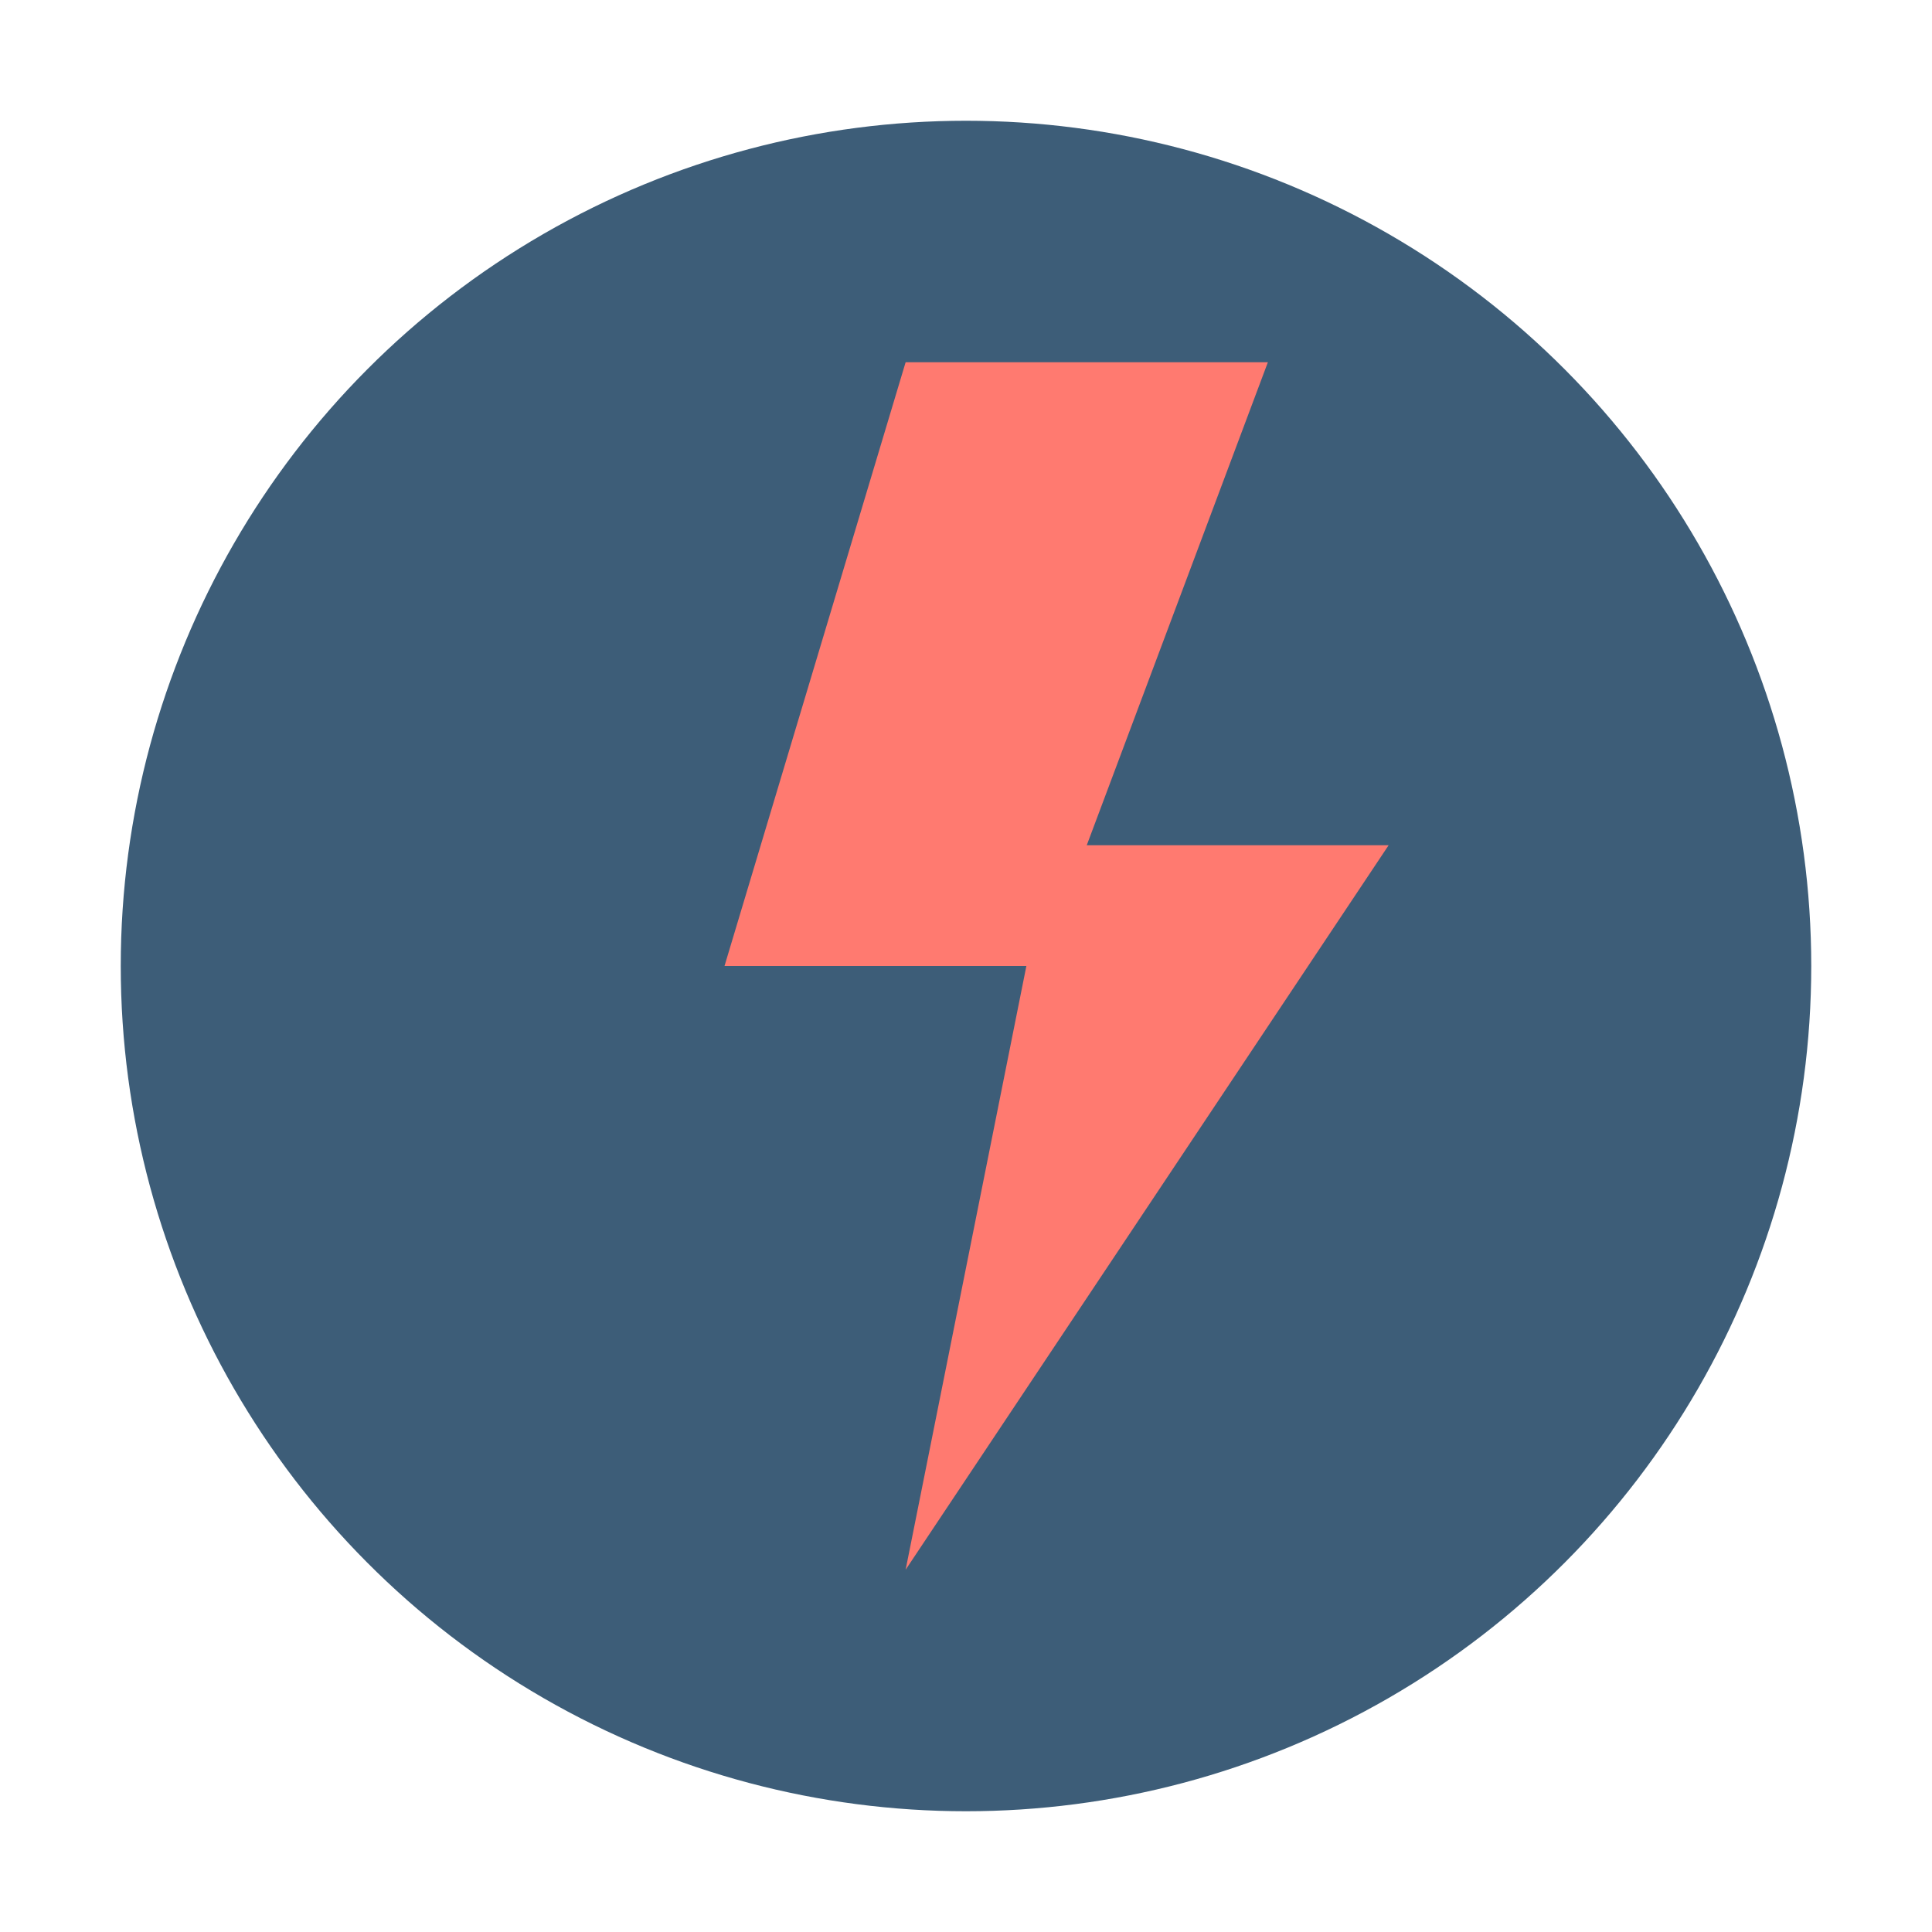
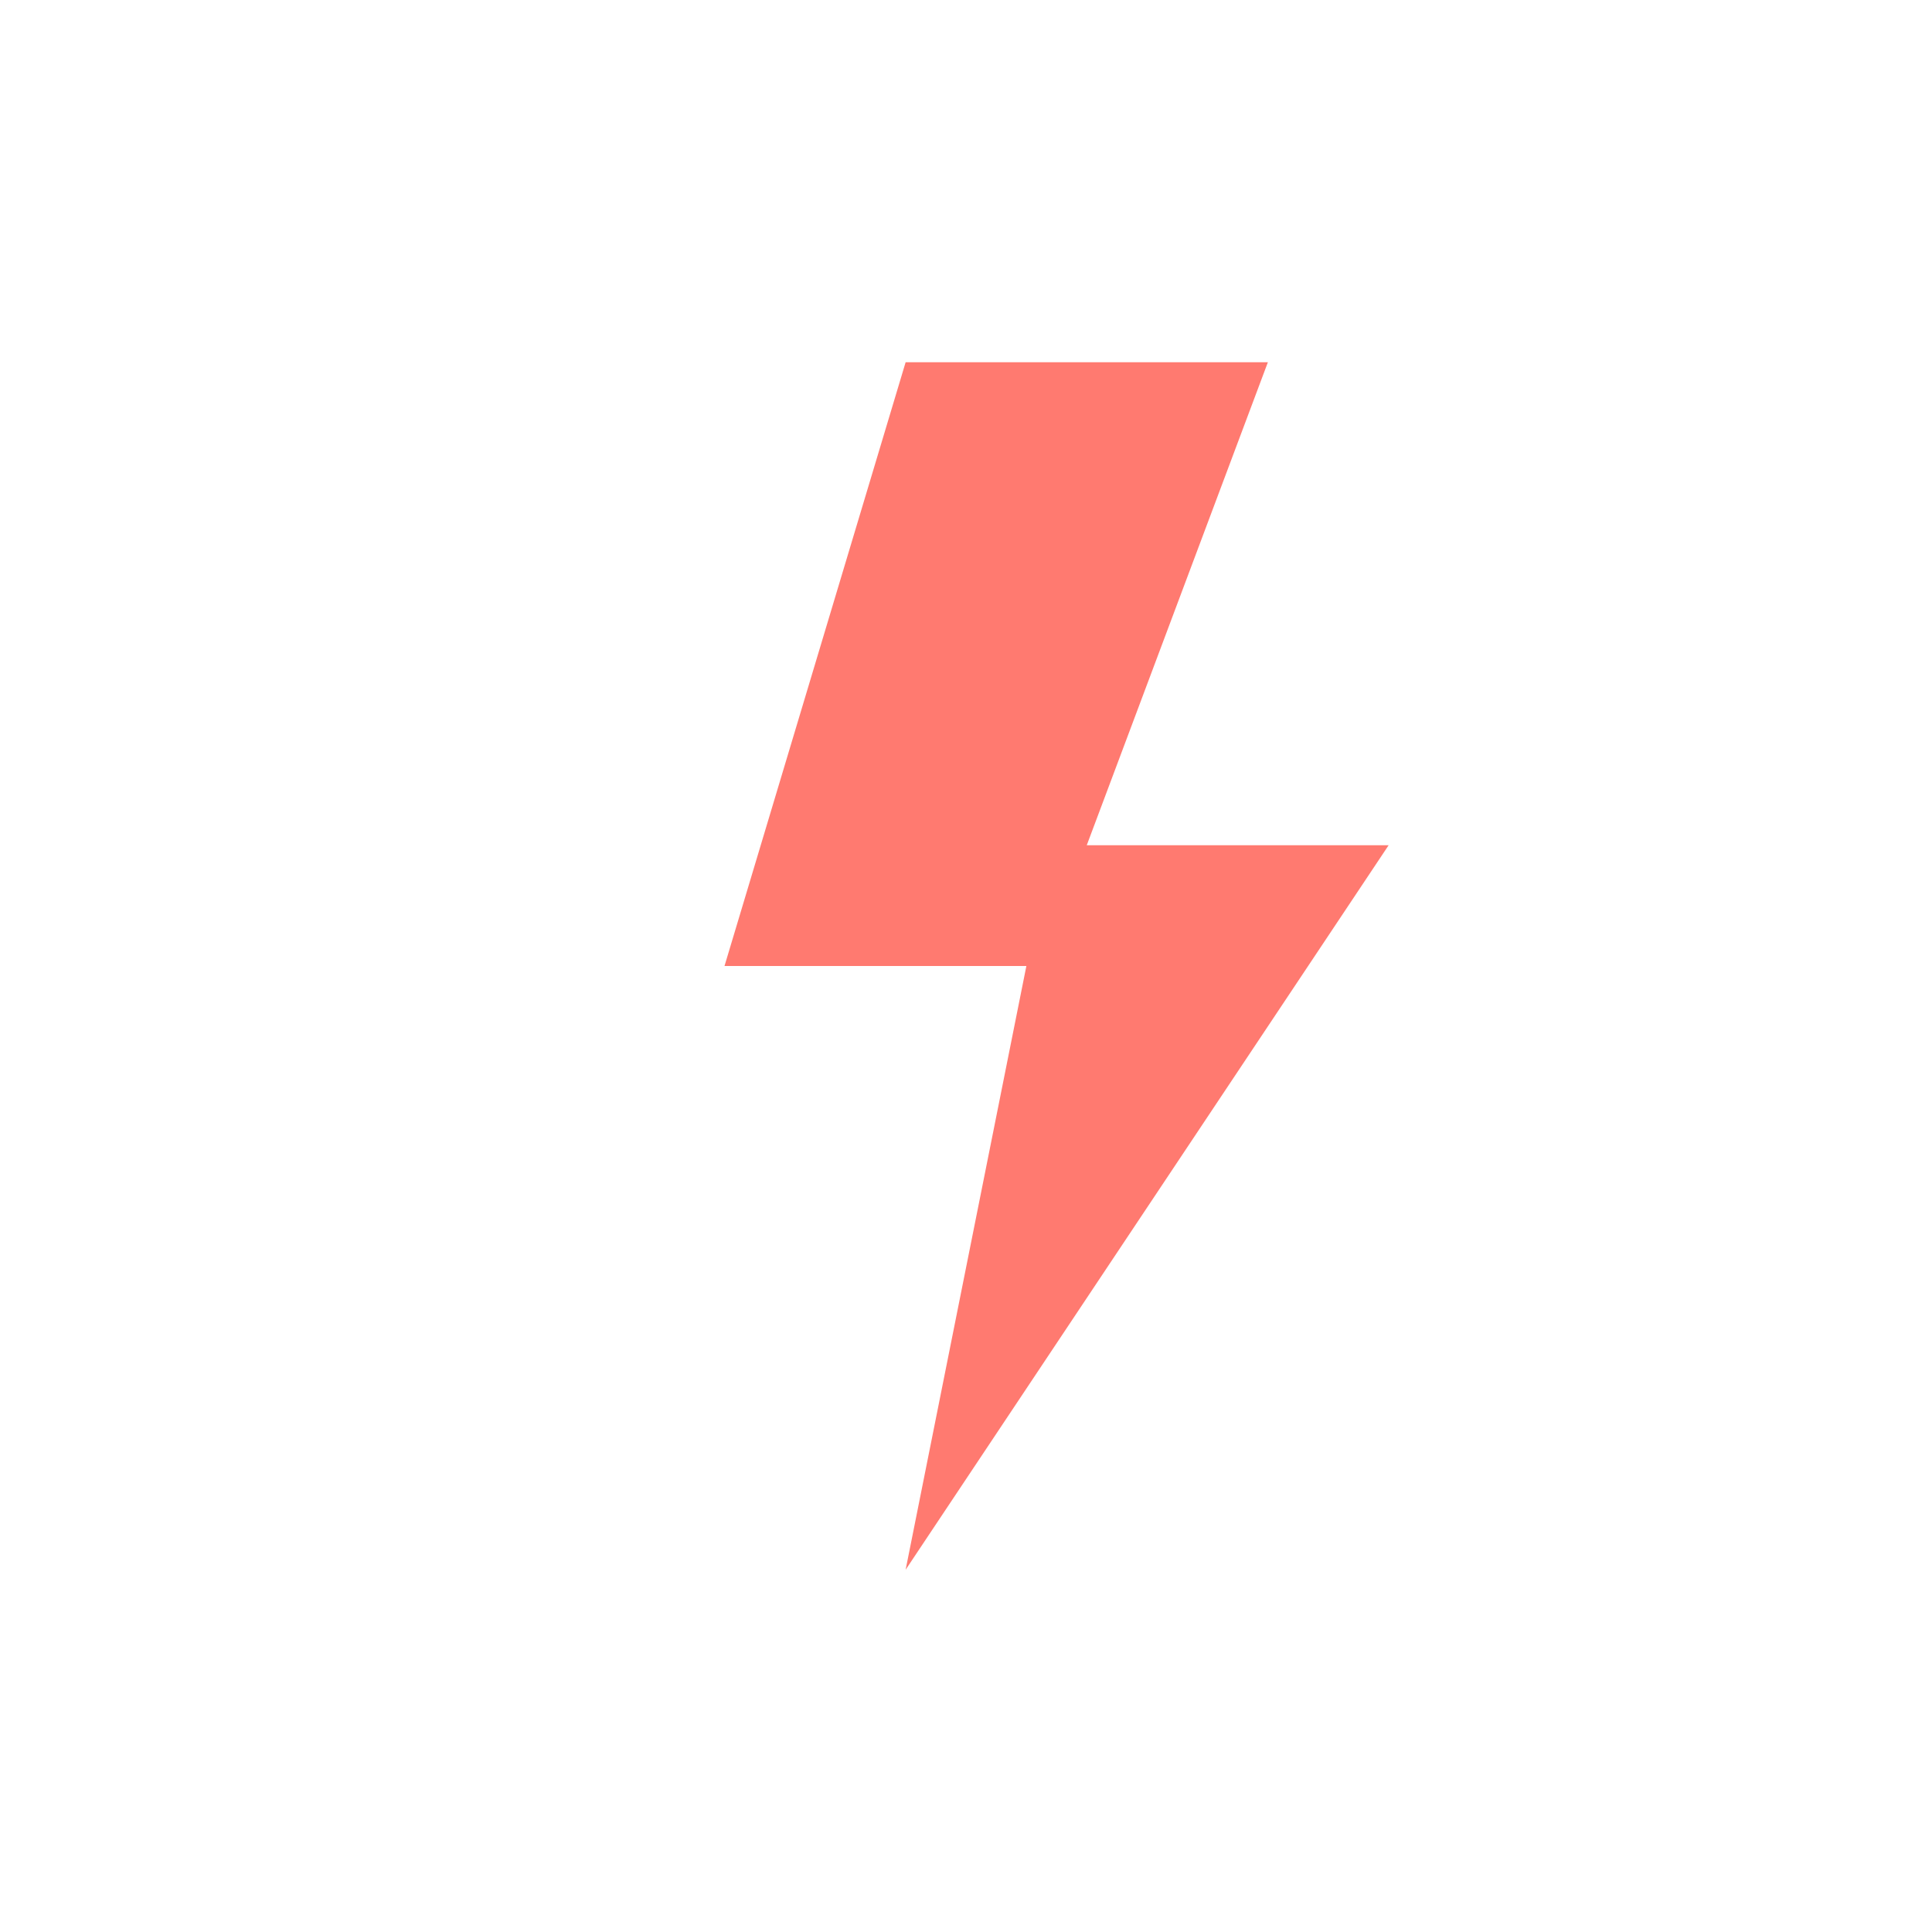
<svg xmlns="http://www.w3.org/2000/svg" width="64" height="64" viewBox="0 0 64 64" fill="none">
-   <circle cx="32" cy="32" r="28" fill="#0D3557" opacity="0.8" />
  <path d="m30 12-6 20h10l-4 20 16-24h-10l6-16H30Z" fill="#FF7A70" />
</svg>